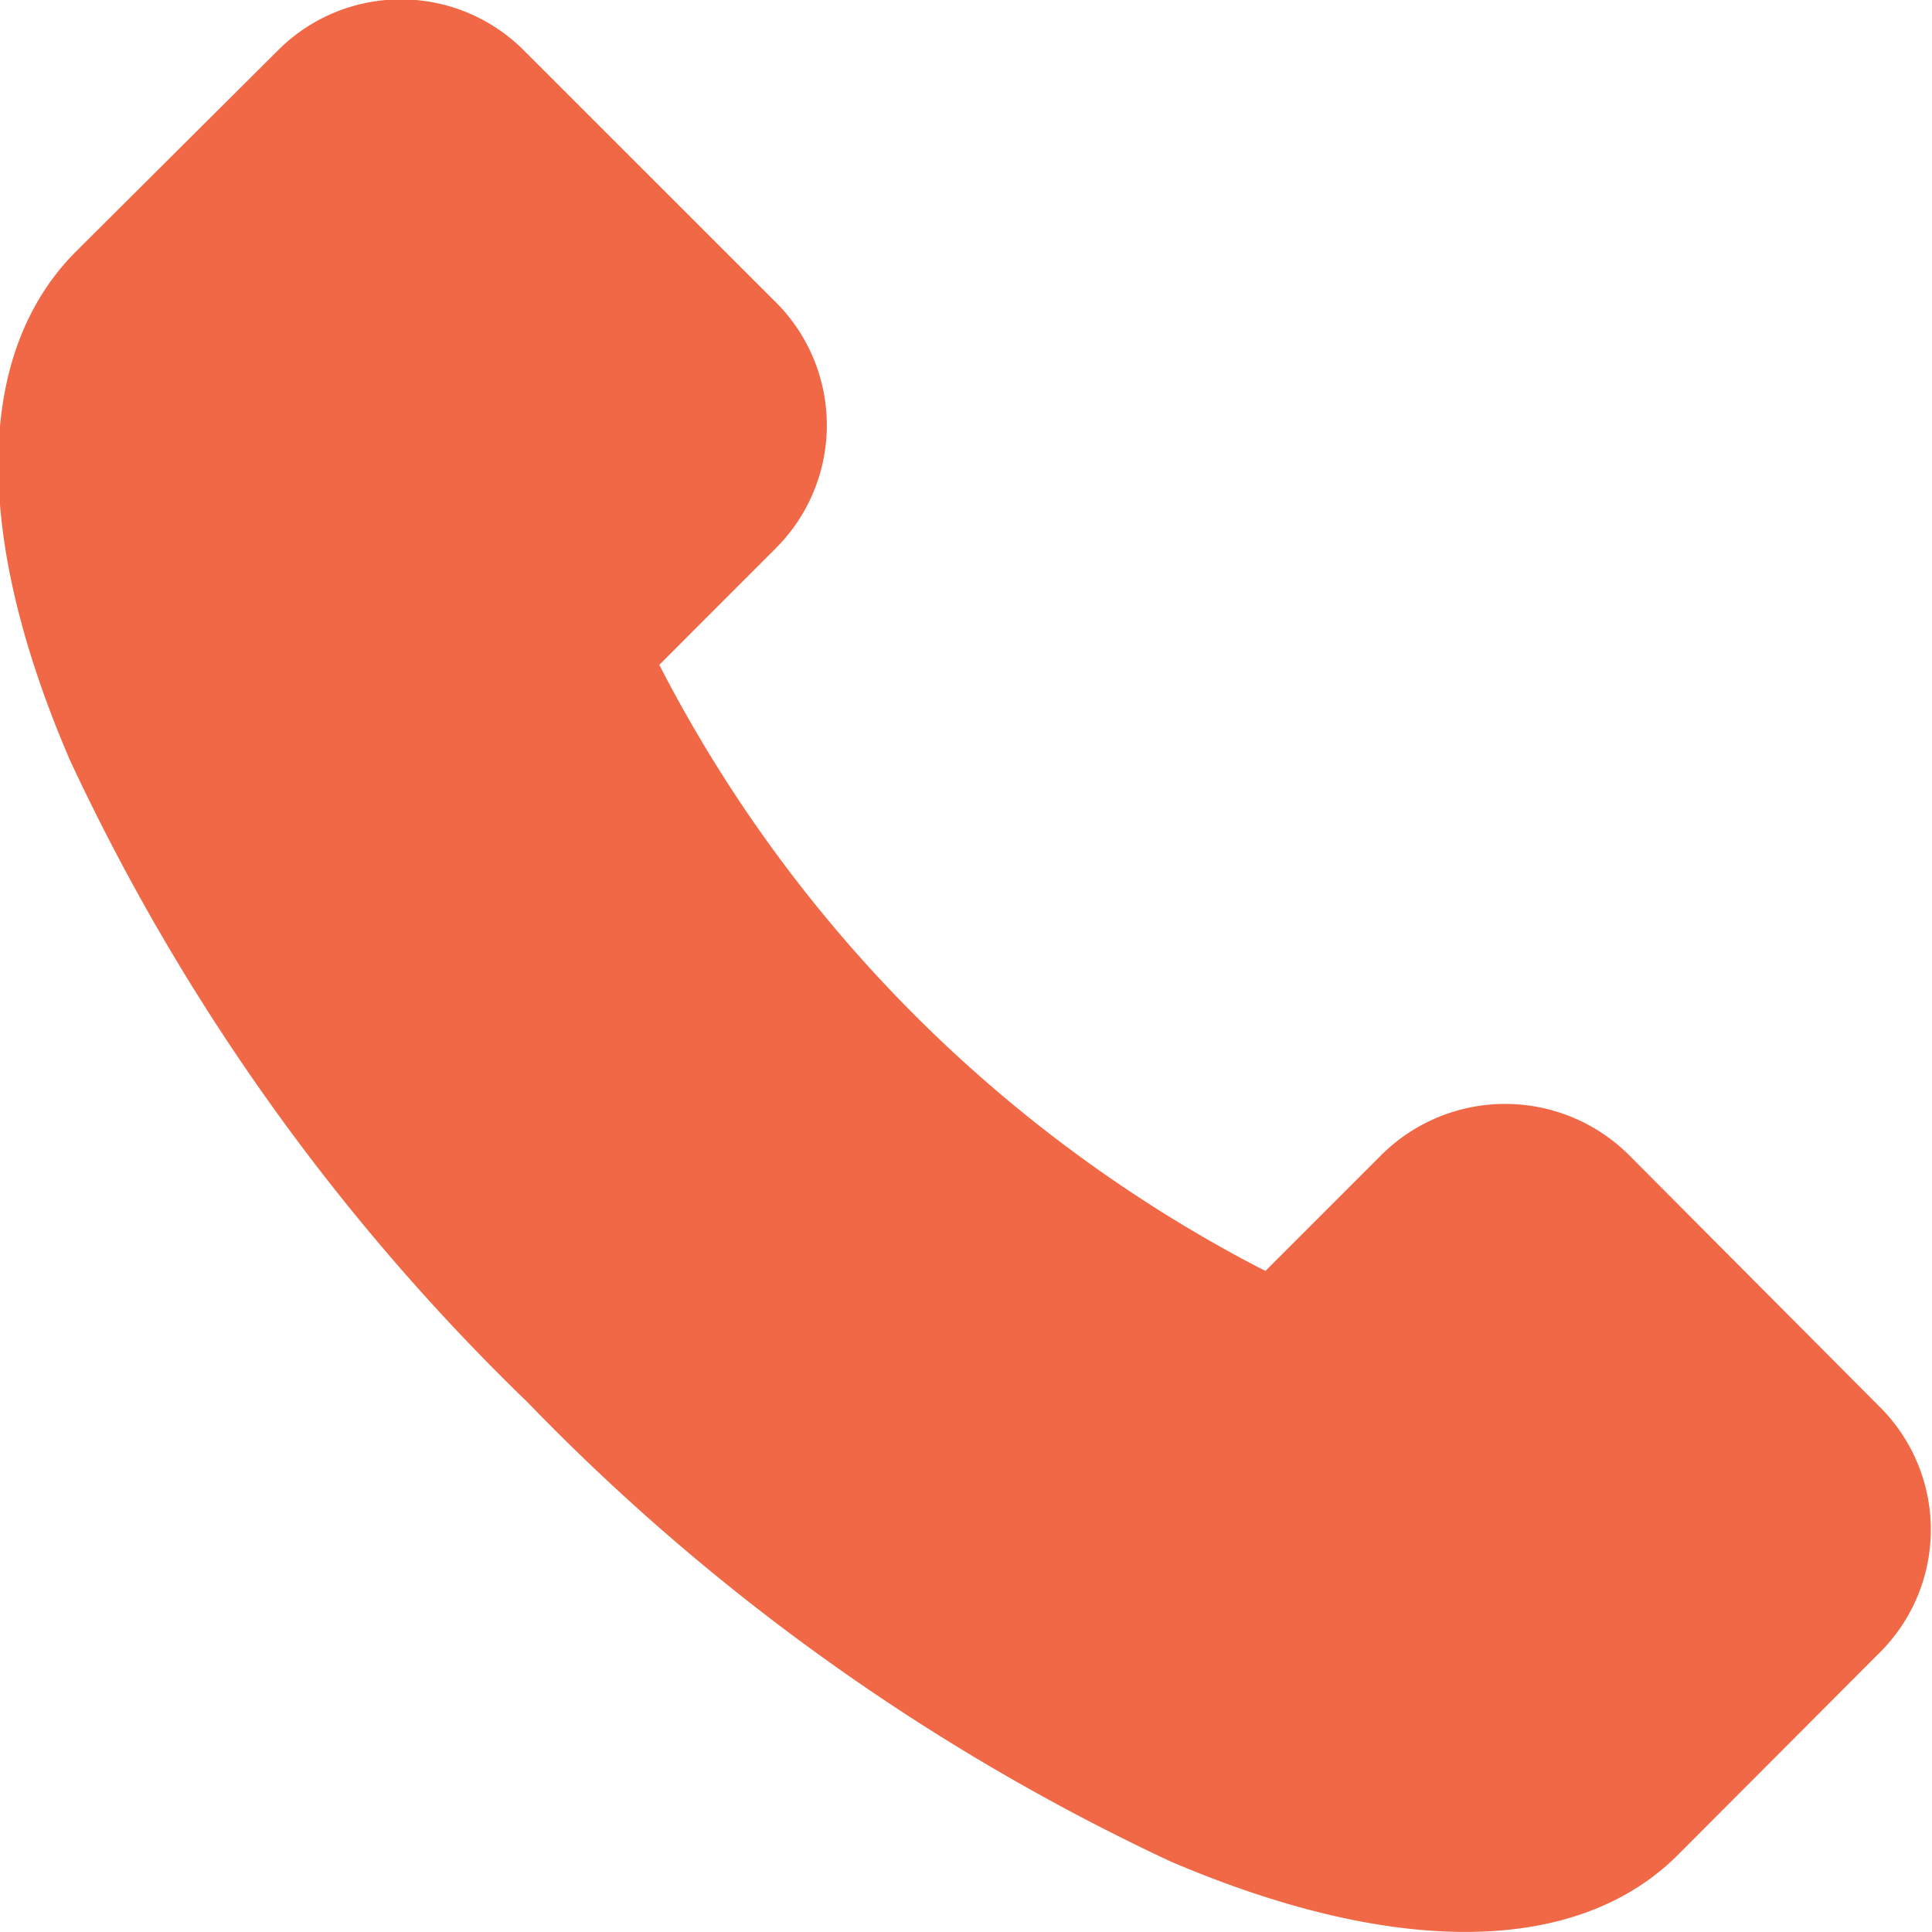
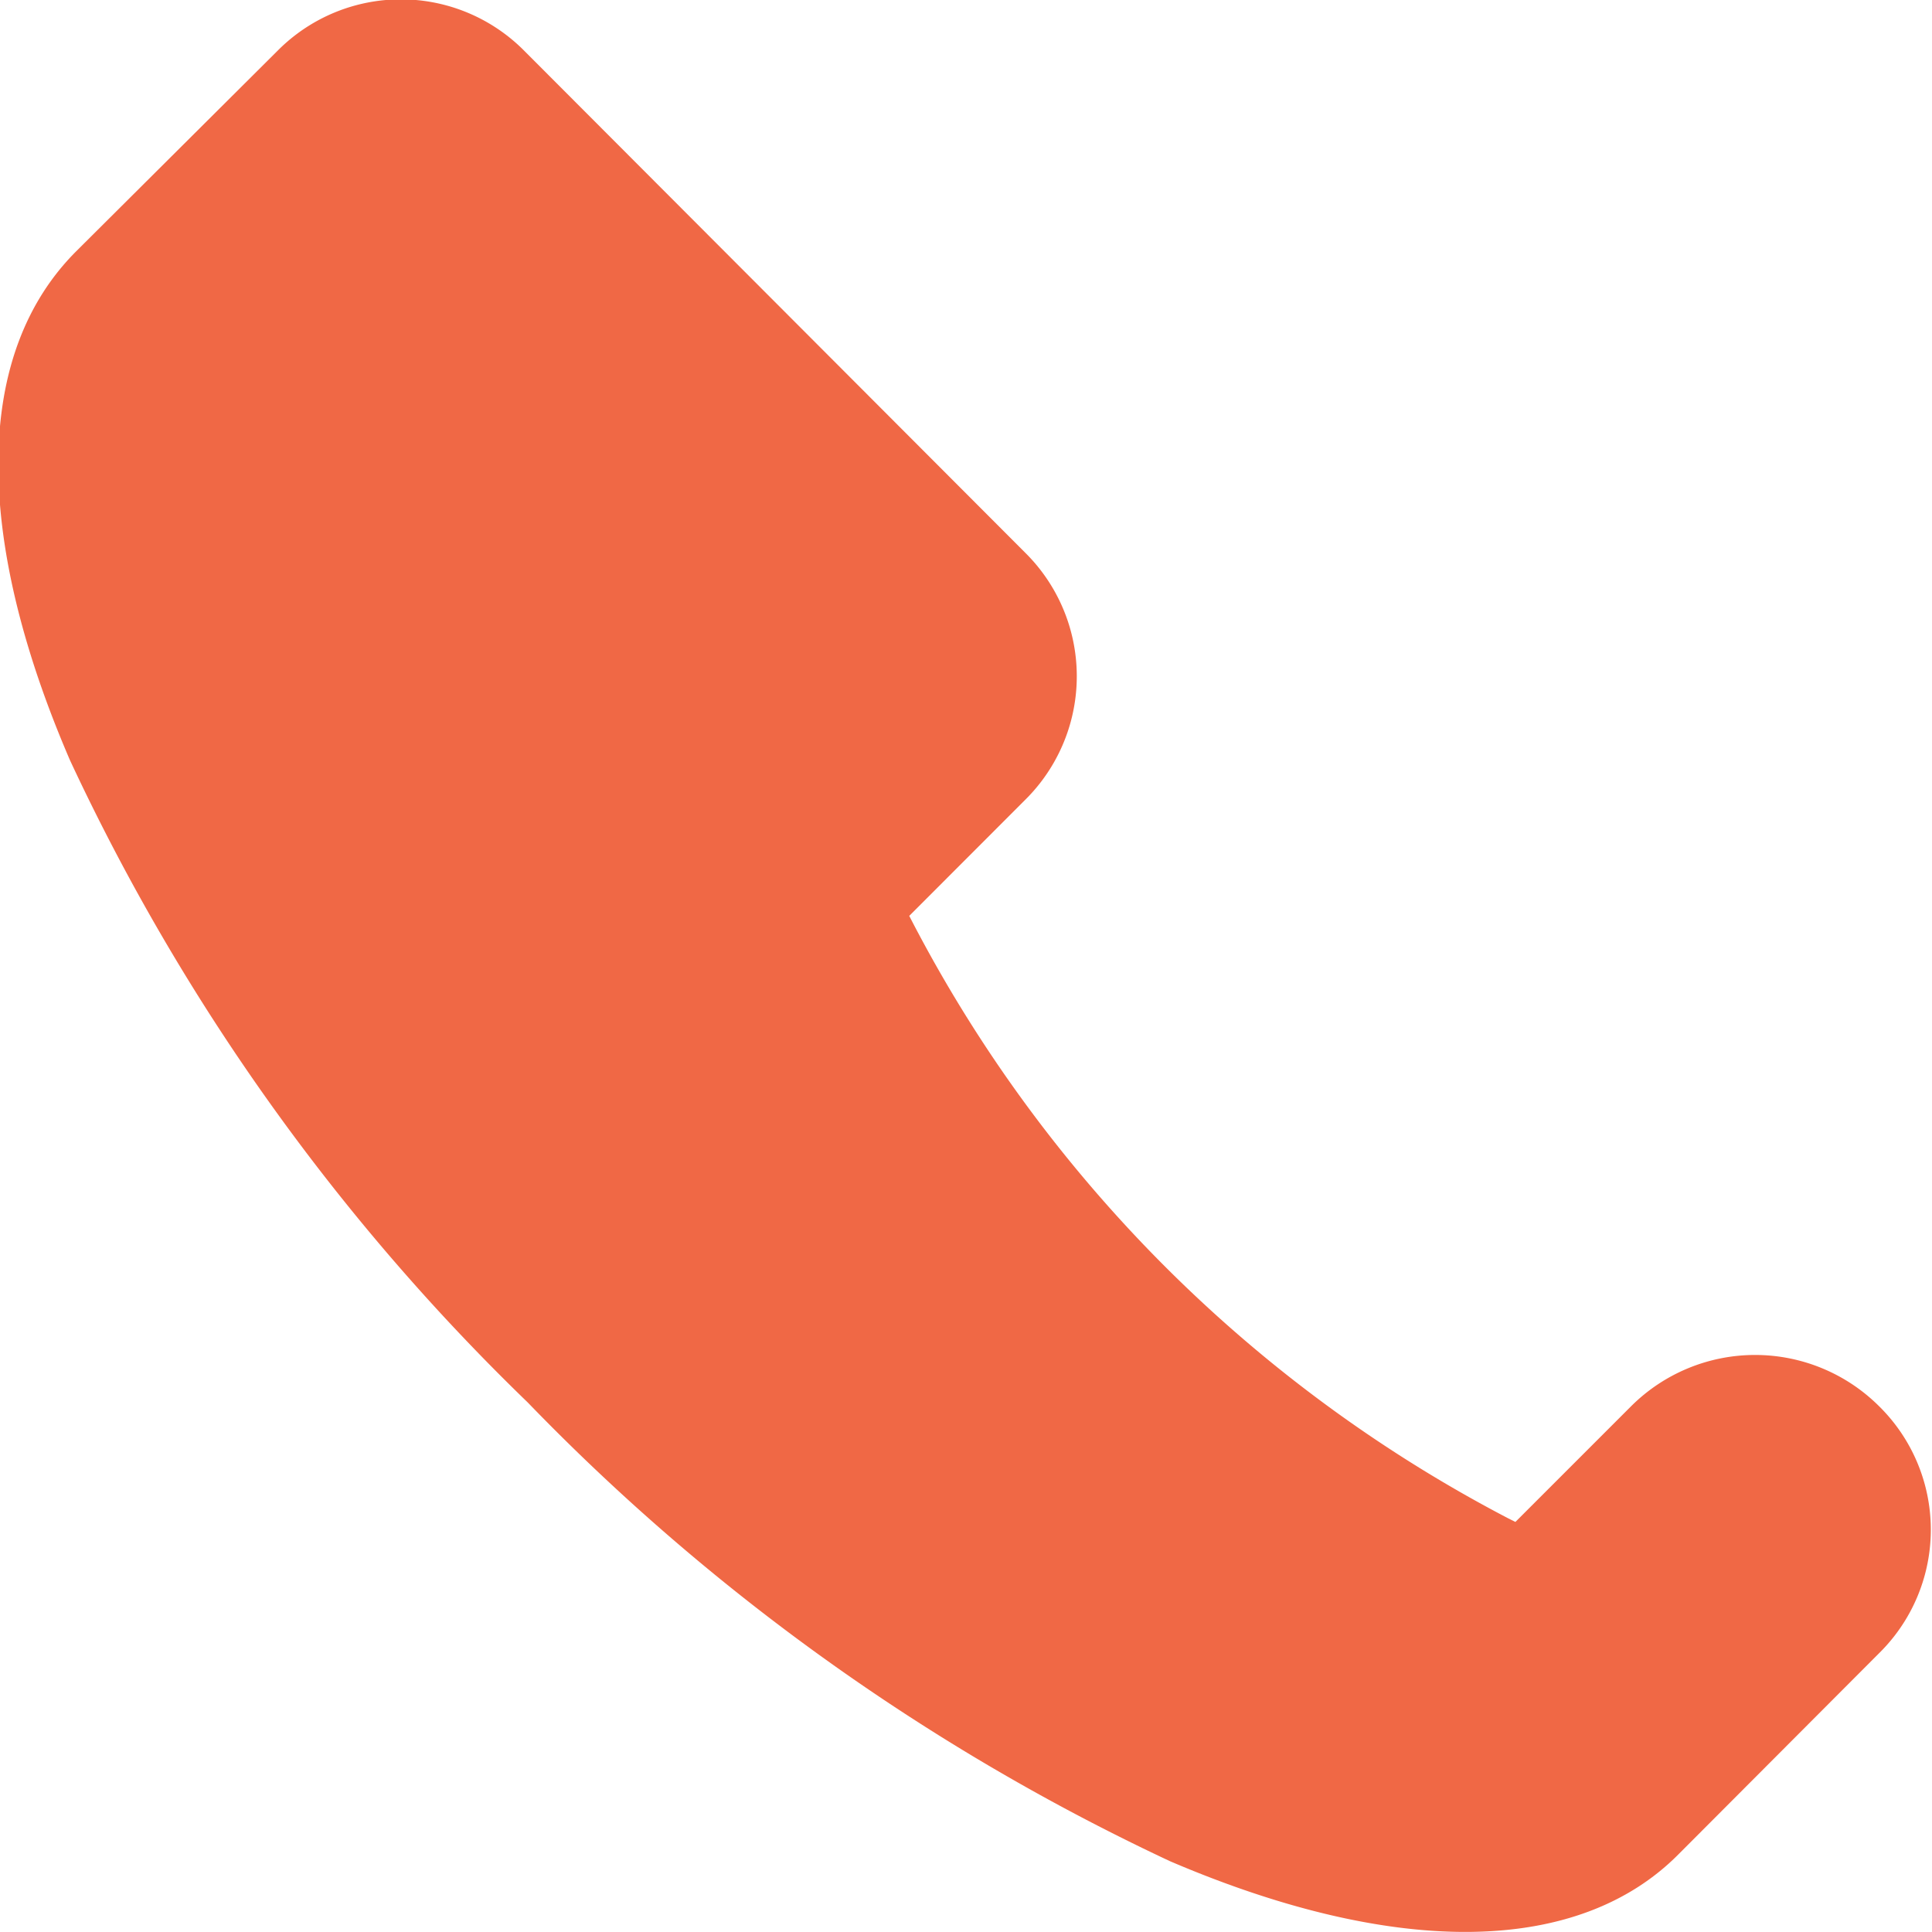
<svg xmlns="http://www.w3.org/2000/svg" width="16" height="16" viewBox="0 0 16 16">
  <defs>
    <style>
      .cls-1 {
        fill: #f06845;
        fill-rule: evenodd;
      }
    </style>
  </defs>
-   <path id="icon_03" data-name="icon 03" class="cls-1" d="M2064.34,27.7a1.438,1.438,0,0,0-2.04,0l-1.67,1.663c-0.84.841-.86,2.338-0.05,4.215a17.918,17.918,0,0,0,3.79,5.317,18.039,18.039,0,0,0,5.32,3.8c1.87,0.8,3.38.779,4.21-.057l1.66-1.664a1.435,1.435,0,0,0,0-2.049l-2.07-2.079a1.454,1.454,0,0,0-2.05,0l-0.96.96-0.06-.03a11.618,11.618,0,0,1-4.93-4.931l-0.03-.058,0.96-.961a1.439,1.439,0,0,0,0-2.047Z" transform="translate(-2060 -27.281)" />
+   <path id="icon_03" data-name="icon 03" class="cls-1" d="M2064.34,27.7a1.438,1.438,0,0,0-2.04,0l-1.67,1.663c-0.84.841-.86,2.338-0.05,4.215a17.918,17.918,0,0,0,3.79,5.317,18.039,18.039,0,0,0,5.32,3.8c1.87,0.8,3.38.779,4.21-.057l1.66-1.664a1.435,1.435,0,0,0,0-2.049a1.454,1.454,0,0,0-2.05,0l-0.96.96-0.06-.03a11.618,11.618,0,0,1-4.93-4.931l-0.03-.058,0.96-.961a1.439,1.439,0,0,0,0-2.047Z" transform="translate(-2060 -27.281)" />
</svg>